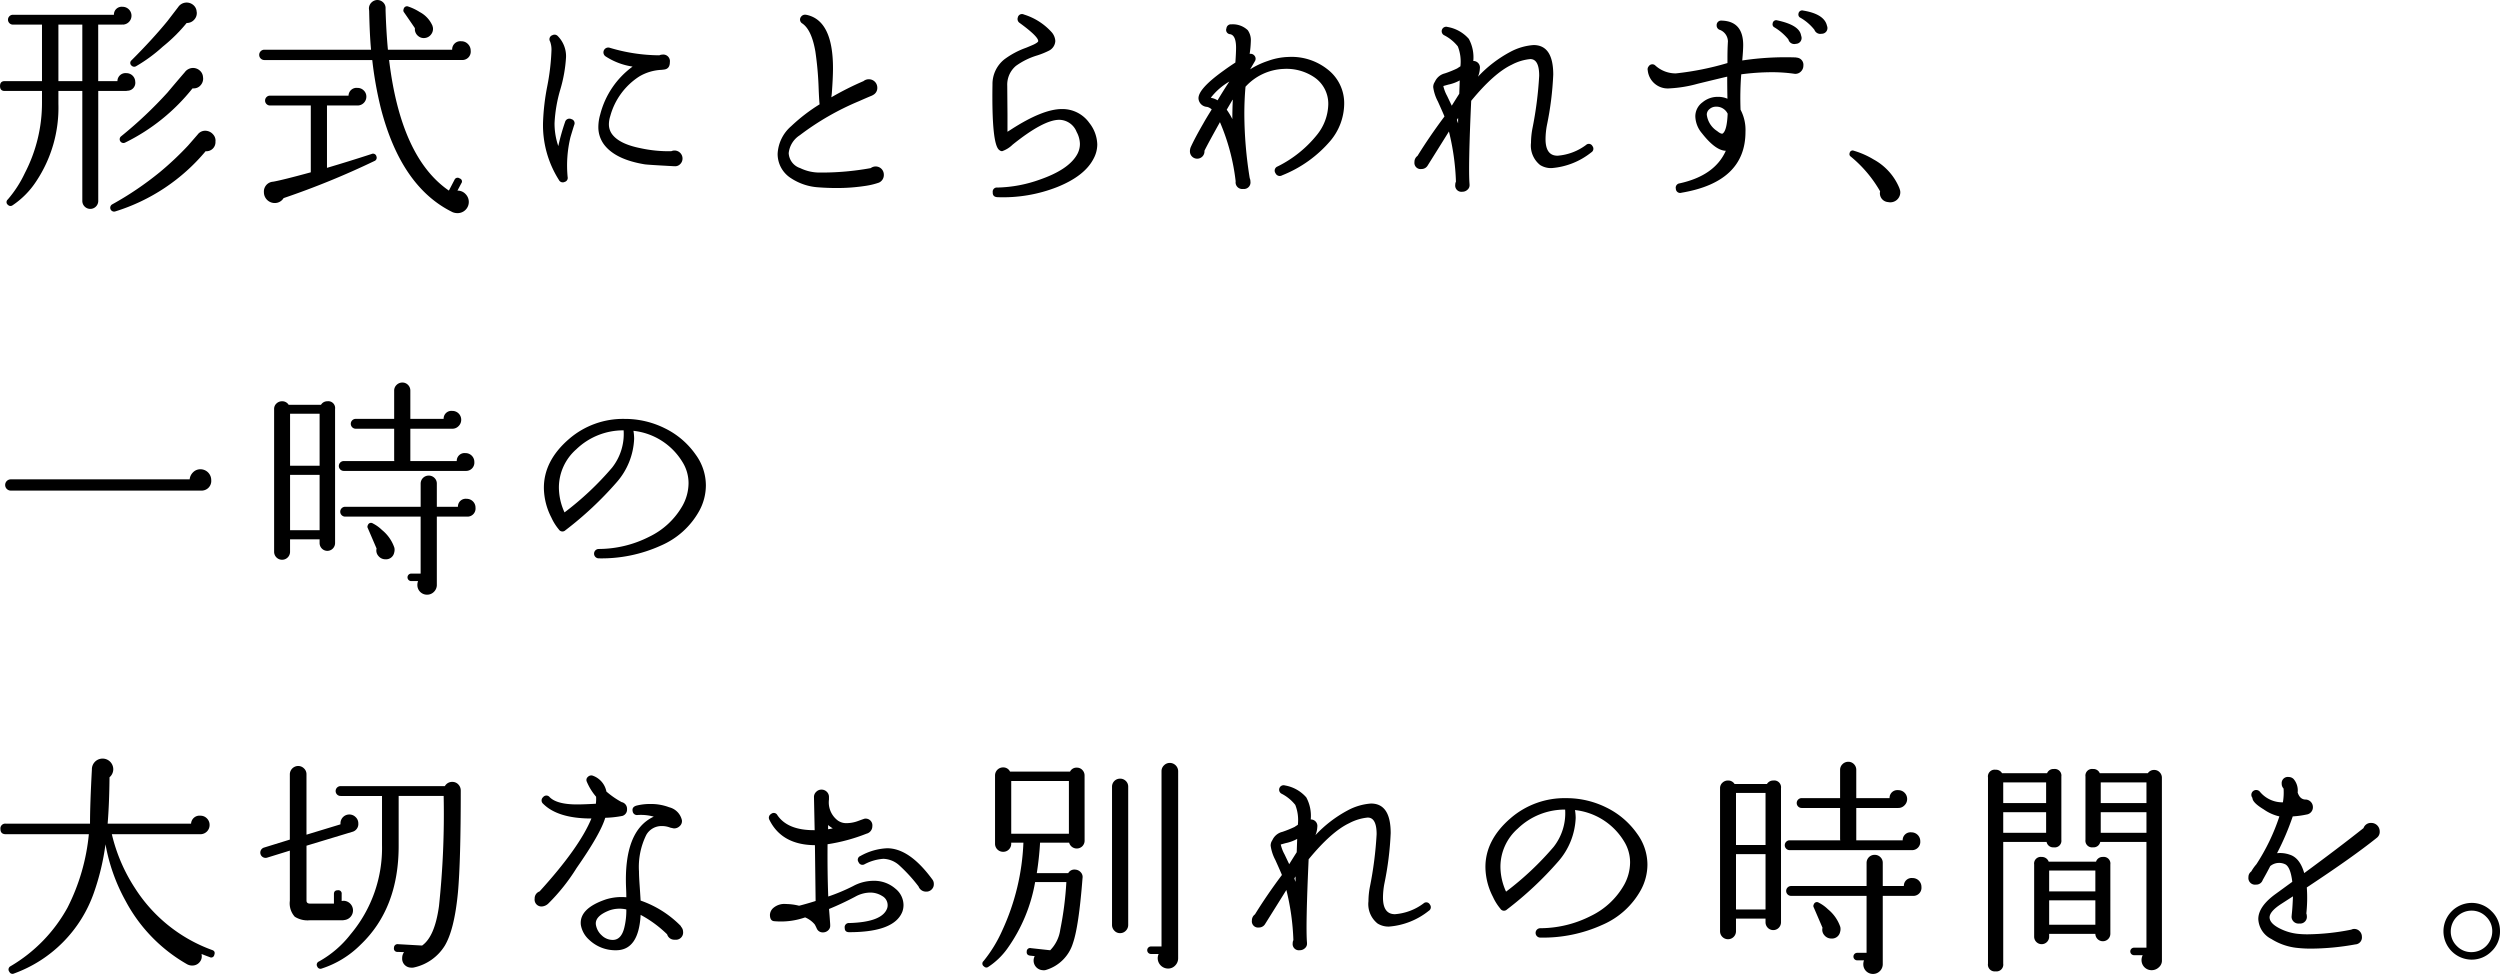
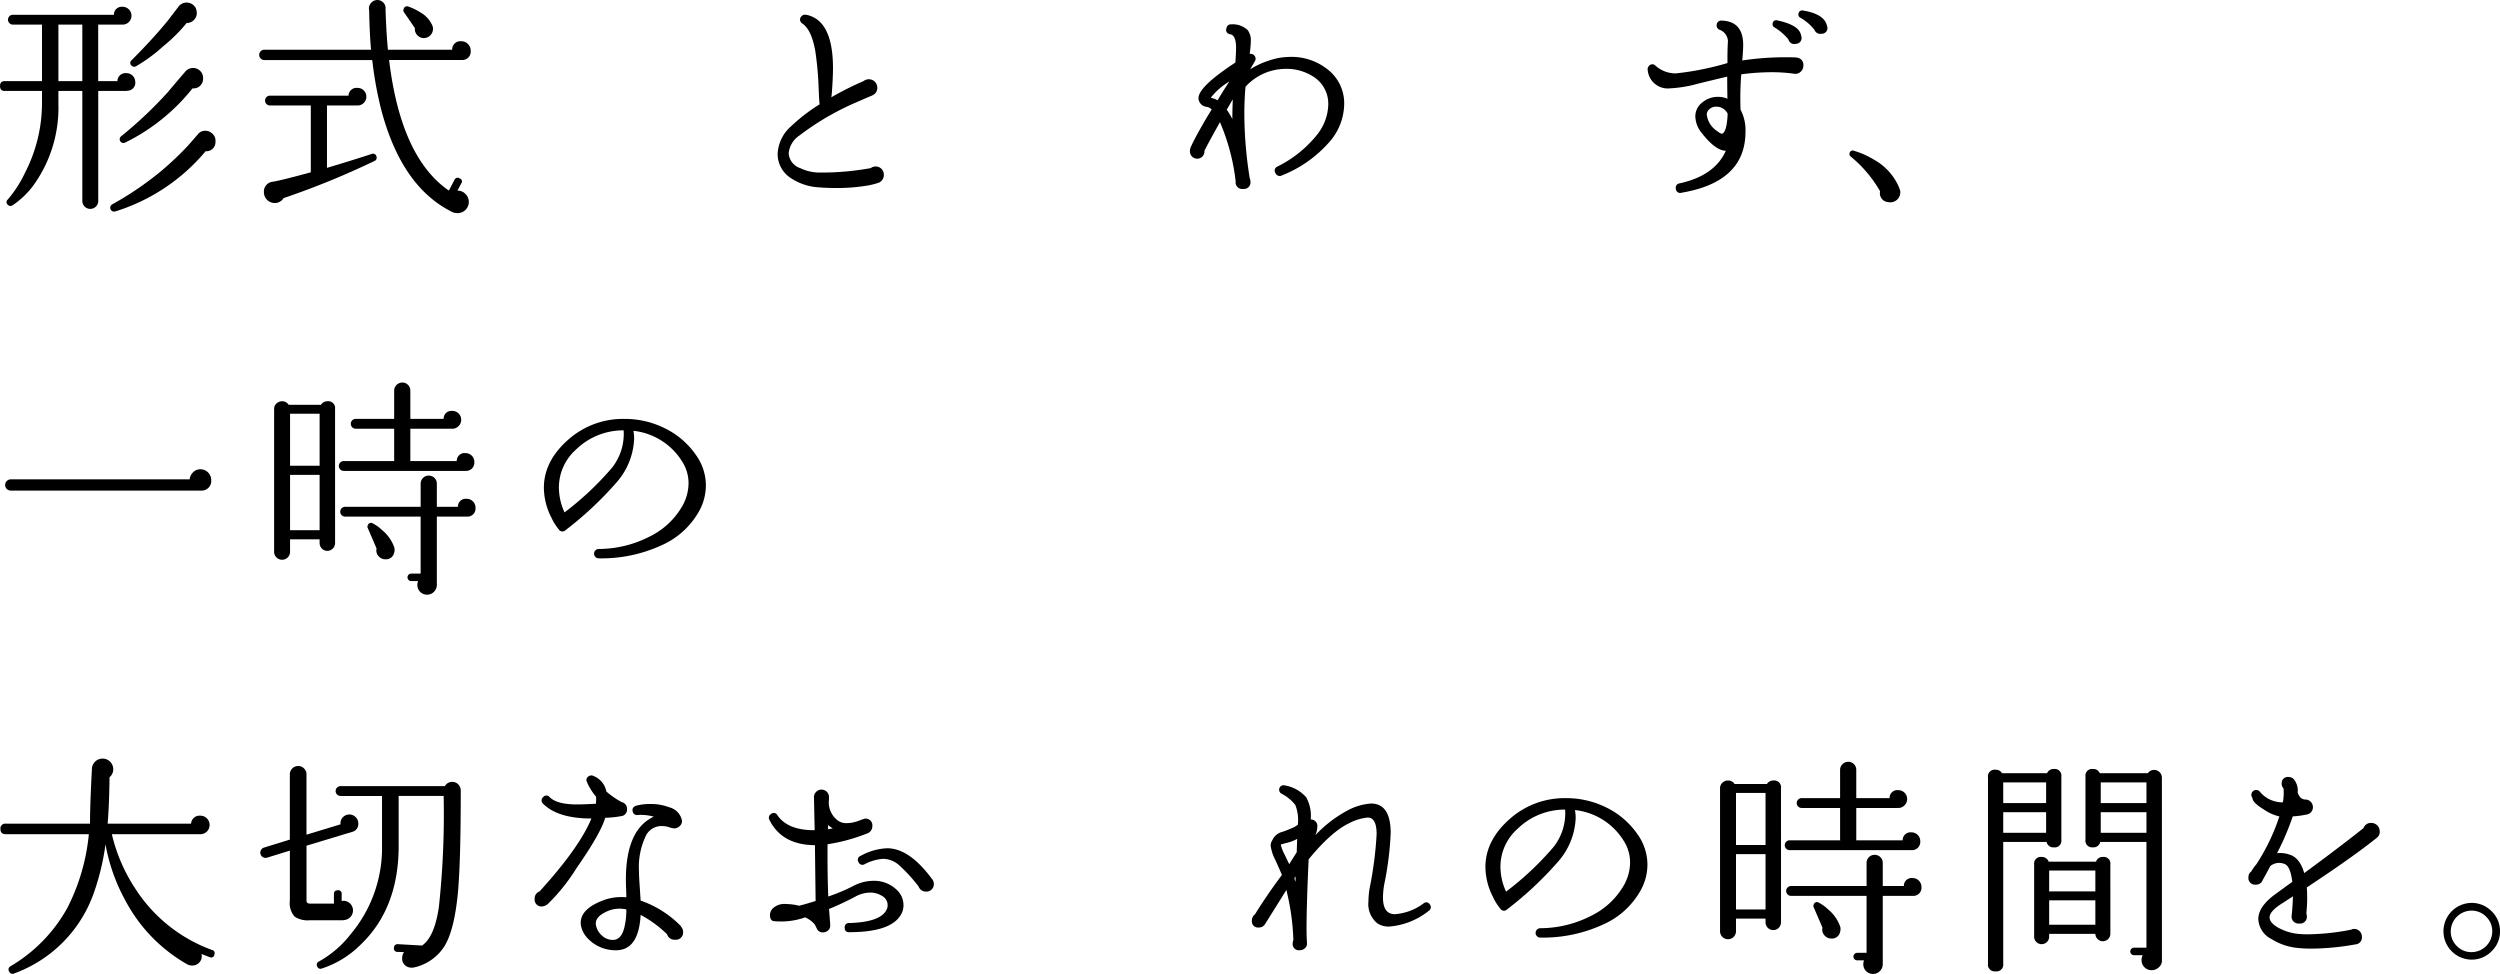
<svg xmlns="http://www.w3.org/2000/svg" width="362.566" height="141.246" viewBox="0 0 362.566 141.246">
  <g transform="translate(-253.079 -1292.8)" style="isolation:isolate">
    <g style="isolation:isolate">
      <path d="M272.7,1304.7a1.15,1.15,0,0,1-1.155,1.258l-.17.034h-4.047v15.981a1.156,1.156,0,0,1-2.311,0v-15.981h-3.468v1.87a19.251,19.251,0,0,1-3.231,11.254,12.168,12.168,0,0,1-3.433,3.468.5.5,0,0,1-.647-.067.491.491,0,0,1-.034-.783,16.773,16.773,0,0,0,2.483-3.841,22.089,22.089,0,0,0,2.482-10.166v-1.735h-5.406q-.681,0-.68-.714t.68-.714h5.406v-8.194h-4.217a.714.714,0,1,1,0-1.428H269.6a1.128,1.128,0,0,1,1.257-1.156,1.292,1.292,0,1,1,0,2.584l-.034-.034-.033.034h-3.469v8.194h2.788a1.168,1.168,0,0,1,1.292-1.156,1.277,1.277,0,0,1,1.292,1.292Zm-7.683-.136v-8.194h-3.468v8.194Zm19.311,8.806a1.314,1.314,0,0,1-1.428,1.36,27.8,27.8,0,0,1-13.124,8.738.561.561,0,0,1-.441-1.02,46.521,46.521,0,0,0,6.936-4.692,44.838,44.838,0,0,0,4.08-3.842q.713-.816,1.393-1.6a1.355,1.355,0,0,1,1.259-.544,1.519,1.519,0,0,1,.985.527A1.32,1.32,0,0,1,284.324,1313.37Zm-1.8-9.349a1.426,1.426,0,0,1-.339,1.122,1.291,1.291,0,0,1-1.02.475h-.171a28.547,28.547,0,0,1-9.758,7.855.544.544,0,0,1-.578-.919,60.154,60.154,0,0,0,6.7-6.324q1.258-1.5,2.517-2.958a1.493,1.493,0,0,1,1.088-.612,1.467,1.467,0,0,1,1.07.358A1.356,1.356,0,0,1,282.522,1304.021Zm-.918-9.487a1.375,1.375,0,0,1-.339,1.088,1.4,1.4,0,0,1-1.02.51h-.1a23.262,23.262,0,0,1-3.468,3.434,22.382,22.382,0,0,1-3.842,2.822.539.539,0,0,1-.681-.068.5.5,0,0,1,0-.782q3.06-3.06,5.2-5.678.783-1.02,1.565-2.04a1.479,1.479,0,0,1,2.192-.289A1.359,1.359,0,0,1,281.6,1294.534Z" />
      <path d="M321.341,1300.145a1.215,1.215,0,0,1-1.191,1.359H309.509q1.7,14.145,8.67,18.938l.815-1.564a.485.485,0,0,1,.748-.2.449.449,0,0,1,.238.714l-.578,1.089.035-.035a1.546,1.546,0,0,1,1.156.494,1.623,1.623,0,0,1-1.156,2.77,1.908,1.908,0,0,1-.714-.136q-7.446-3.637-10.4-15.028a54.087,54.087,0,0,1-1.257-7.038H291.42a.748.748,0,1,1,0-1.5h15.471q-.205-2.21-.273-5.61l-.034-.339a1.207,1.207,0,0,1,.341-.868,1.244,1.244,0,0,1,.849-.391,1.214,1.214,0,0,1,.868.341,1.125,1.125,0,0,1,.356.849v.34q.1,3.162.34,5.678h9.316a1.189,1.189,0,0,1,1.326-1.224,1.289,1.289,0,0,1,.969.408A1.334,1.334,0,0,1,321.341,1300.145Zm-13.669,15.334a.514.514,0,0,1-.306.679,118.118,118.118,0,0,1-13.158,5.372,1.478,1.478,0,0,1-1.292.714,1.567,1.567,0,0,1-1.563-1.564,1.428,1.428,0,0,1,1.342-1.53q1.344-.237,5.457-1.36V1308.1h-5.916a.714.714,0,0,1,0-1.429h11.39a1.155,1.155,0,0,1,1.292-1.122,1.25,1.25,0,0,1,.918.374,1.208,1.208,0,0,1,.374.885,1.277,1.277,0,0,1-1.292,1.292H300.5v9.044q3.333-.987,6.46-2.007A.5.5,0,0,1,307.672,1315.479Zm8.194-18.666a1.3,1.3,0,0,1-.271.985,1.285,1.285,0,0,1-.885.511,1.246,1.246,0,0,1-.969-.273,1.3,1.3,0,0,1-.493-.884v-.272q-.714-1.053-1.563-2.277a.45.45,0,0,1-.069-.477.491.491,0,0,1,.68-.374,7.4,7.4,0,0,1,1.633.782,4.086,4.086,0,0,1,1.87,2.006Z" />
-       <path d="M336.354,1310.922q-.2.612-.543,1.768a17.436,17.436,0,0,0-.409,5.78.6.6,0,0,1-.441.715.612.612,0,0,1-.816-.273,14.826,14.826,0,0,1-2.312-8.364,33.037,33.037,0,0,1,.611-5.235,32.834,32.834,0,0,0,.613-5.2,3.37,3.37,0,0,0-.2-1.292.619.619,0,0,1,.339-.918.642.642,0,0,1,.783.136,4.145,4.145,0,0,1,1.19,3.06,20.6,20.6,0,0,1-.833,4.692,20.689,20.689,0,0,0-.833,4.862,10.063,10.063,0,0,0,.544,3.332,31.242,31.242,0,0,1,.985-3.5.647.647,0,0,1,.918-.408A.608.608,0,0,1,336.354,1310.922Zm15.709,4.862a1.117,1.117,0,0,1-.34.817,1.006,1.006,0,0,1-.817.305h-.067q-3.741-.2-4.25-.272-4.149-.68-5.815-2.754a4.2,4.2,0,0,1-.918-2.686,6.538,6.538,0,0,1,.273-1.8,12.378,12.378,0,0,1,4.691-6.937,9.8,9.8,0,0,1-3.943-1.5.7.7,0,0,1,.645-1.224,25.411,25.411,0,0,0,7.174,1.088,1.128,1.128,0,0,1,.443-.1.961.961,0,0,1,1.088,1.088q0,1.018-.918,1.087l-.306.035a6.913,6.913,0,0,0-3.2.951,9.914,9.914,0,0,0-4.216,5.746,3.98,3.98,0,0,0-.2,1.19,2.4,2.4,0,0,0,.475,1.462q1.055,1.4,4.08,2.006a19.1,19.1,0,0,0,4.489.442,1.2,1.2,0,0,1,.475-.1,1.161,1.161,0,0,1,1.157,1.156Z" />
      <path d="M381.259,1318.164a1.2,1.2,0,0,1-.714,1.122,10.428,10.428,0,0,1-1.769.443,27,27,0,0,1-4.42.339q-1.257,0-2.584-.1a8.147,8.147,0,0,1-3.977-1.325,4.149,4.149,0,0,1-1.939-3.537,5.656,5.656,0,0,1,1.973-4.012,25.277,25.277,0,0,1,4.113-3.162q-.067-.578-.135-2.243a47.951,47.951,0,0,0-.476-5.407q-.545-3.162-1.9-4.08a.651.651,0,0,1-.17-.986.717.717,0,0,1,.714-.272h.034q3.876.783,3.876,7.752,0,1.326-.17,3.638l-.068.578a42.889,42.889,0,0,1,4.658-2.346,1.217,1.217,0,0,1,.782-.272,1.219,1.219,0,0,1,1.224,1.225,1.136,1.136,0,0,1-.68,1.087l-.034.034q-.681.273-1.9.816a38.931,38.931,0,0,0-8.635,4.964,3.507,3.507,0,0,0-1.6,2.584,2.409,2.409,0,0,0,1.666,2.176,6.429,6.429,0,0,0,2.856.646,39.877,39.877,0,0,0,7.377-.646,1.191,1.191,0,0,1,1.565.119A1.21,1.21,0,0,1,381.259,1318.164Z" />
-       <path d="M411.672,1315.818q-1.293,2.517-5.287,4.115a21.411,21.411,0,0,1-8.654,1.462c-.475-.024-.7-.261-.679-.715a.6.6,0,0,1,.679-.68,19.317,19.317,0,0,0,6.155-1.156q4.011-1.393,5.3-3.468a3.16,3.16,0,0,0,.51-1.7,3.784,3.784,0,0,0-.475-1.734,2.747,2.747,0,0,0-2.516-1.768q-2.28,0-6.767,3.6a4.051,4.051,0,0,1-1.529.952.637.637,0,0,1-.408-.169q-1.122-.783-.986-9.521a4.574,4.574,0,0,1,1.734-3.638,12.043,12.043,0,0,1,3.128-1.666q.747-.306,1.122-.476c.408-.2.623-.363.645-.476q.067-.645-2.685-2.652a.672.672,0,0,1-.273-.781.613.613,0,0,1,.884-.443,8.972,8.972,0,0,1,4.013,2.55,2.115,2.115,0,0,1,.544,1.292,1.657,1.657,0,0,1-.918,1.4,11.668,11.668,0,0,1-1.666.679,10.433,10.433,0,0,0-3.128,1.53,3.57,3.57,0,0,0-1.258,2.89l.033,4.149v2.515l.477-.3q4.623-2.994,7.412-2.993a4.778,4.778,0,0,1,3.978,2.006,5.253,5.253,0,0,1,1.156,3.128A4.369,4.369,0,0,1,411.672,1315.818Z" />
      <path d="M448.021,1307.93a8.473,8.473,0,0,1-2.006,5.3,17.869,17.869,0,0,1-7,5,.671.671,0,0,1-.952-.306.645.645,0,0,1,.306-.986,16.99,16.99,0,0,0,5.712-4.589,7.278,7.278,0,0,0,1.632-4.387,4.631,4.631,0,0,0-2.006-3.943,7.2,7.2,0,0,0-4.454-1.225,7.905,7.905,0,0,0-5.542,2.584q-.171,1.938-.17,3.978a59.32,59.32,0,0,0,.782,9.283,1.2,1.2,0,0,1,.1.475.947.947,0,0,1-1.054,1.088.962.962,0,0,1-1.088-1.088v-.034a30.556,30.556,0,0,0-2.278-8.567q-1.8,3.229-2.244,4.147v.1a1.054,1.054,0,0,1-2.109,0,1.632,1.632,0,0,1,.1-.578q.577-1.293,1.836-3.469.373-.68,1.224-2.04a1.483,1.483,0,0,0-.68-.374,1.31,1.31,0,0,1-1.224-1.088q-.239-1.393,3.6-4.148.884-.645,1.734-1.19.1-1.428.1-2.142,0-1.8-.85-1.971a.615.615,0,0,1-.544-.851.644.644,0,0,1,.714-.578,3.138,3.138,0,0,1,2.38.851,2.488,2.488,0,0,1,.442,1.6,14.71,14.71,0,0,1-.17,1.836.693.693,0,0,1,.646.2.685.685,0,0,1,.1.884l-.68,1.156a11.45,11.45,0,0,1,2.584-1.223,9.523,9.523,0,0,1,3.026-.578,8.39,8.39,0,0,1,5.576,1.767A6.189,6.189,0,0,1,448.021,1307.93Zm-16.66-3.3a9.283,9.283,0,0,0-2.686,2.347h.034l.1.033a2.574,2.574,0,0,1,.85.341Q430.443,1306.026,431.361,1304.632Zm.51,2.618-.068.068-.816,1.394a9.981,9.981,0,0,1,.816,1.36Q431.8,1308.644,431.871,1307.25Z" />
-       <path d="M484.023,1313.982a.611.611,0,0,1-.169.918,10.51,10.51,0,0,1-5.747,2.278,2.992,2.992,0,0,1-1.666-.442,3.6,3.6,0,0,1-1.326-3.23,11.6,11.6,0,0,1,.2-2.04,53.713,53.713,0,0,0,.987-7.684q0-2.414-1.292-2.414a7.2,7.2,0,0,0-2.687.817q-2.584,1.222-5.882,5.235-.443,9.759-.238,12.1v.068a.851.851,0,0,1-.289.715,1.077,1.077,0,0,1-.765.305.9.9,0,0,1-1.019-1.02.976.976,0,0,1,.1-.442,34.743,34.743,0,0,0-1.019-7.276q-.375.612-3.061,4.9a1.037,1.037,0,0,1-.918.543.9.9,0,0,1-1.019-1.02,1.064,1.064,0,0,1,.441-.884q1.769-2.856,3.91-5.712-.033-.136-.952-2.176a6.248,6.248,0,0,1-.679-2.074,1.348,1.348,0,0,1,.135-.612l.136-.237a2.129,2.129,0,0,1,1.429-1.157,15.833,15.833,0,0,0,1.767-.713q.2-.137.477-.307a5.993,5.993,0,0,0-.374-2.89,6.067,6.067,0,0,0-2.007-1.632.651.651,0,0,1,.511-1.19,5.3,5.3,0,0,1,3.093,1.734,5.621,5.621,0,0,1,.646,3.2.945.945,0,0,1,.952,1.088,3.513,3.513,0,0,1-.271,1.189,18.048,18.048,0,0,1,4.691-3.6,8.389,8.389,0,0,1,3.366-.986q2.857,0,2.857,4.284a45.639,45.639,0,0,1-.918,7.344,11.247,11.247,0,0,0-.2,2.006q0,2.415,1.733,2.414a7.911,7.911,0,0,0,4.148-1.563A.583.583,0,0,1,484.023,1313.982Zm-19.244-9.52a5.867,5.867,0,0,1-1.666.612l-.714.2a5.423,5.423,0,0,0,.544,1.428l.68,1.428q.612-.985,1.089-1.734Zm-.238,5.44-.17.272a3.254,3.254,0,0,0,.17.511Z" />
      <path d="M514.616,1302.32a1.167,1.167,0,0,1-.34.833,1.118,1.118,0,0,1-.849.357h-.034l-.239-.033a23.226,23.226,0,0,0-3.162-.205,34.592,34.592,0,0,0-4.386.306,44.542,44.542,0,0,0-.1,5.134,6.308,6.308,0,0,1,.714,3.2q0,7.277-9.282,8.84a.622.622,0,0,1-.817-.578.632.632,0,0,1,.545-.782q5.1-1.12,6.7-4.726-1.5-.033-3.467-2.55a3.944,3.944,0,0,1-.953-2.414,2.516,2.516,0,0,1,1.055-2.074,3.425,3.425,0,0,1,2.243-.782,3.324,3.324,0,0,1,1.361.272q-.035-1.461-.035-3.2-.339.069-4.25,1.02a18.581,18.581,0,0,1-4.114.68,2.913,2.913,0,0,1-3.161-2.618.645.645,0,0,1,.136-.578.622.622,0,0,1,.986-.1,4.379,4.379,0,0,0,2.957,1.122,41.653,41.653,0,0,0,7.481-1.5v-.612c0-.7.01-1.32.034-1.853s.034-.719.034-.561a1.833,1.833,0,0,0-1.122-1.768.666.666,0,0,1-.511-.679.653.653,0,0,1,.748-.681q3.094.1,3.1,3.536,0,.749-.137,2.244a42.332,42.332,0,0,1,7.752-.442l.2.034A1.041,1.041,0,0,1,514.616,1302.32Zm-10.981,6.97a1.8,1.8,0,0,0-1.7-1.019,1.4,1.4,0,0,0-.918.339,1.029,1.029,0,0,0-.409.816,3.3,3.3,0,0,0,1.5,2.381q.545.441.783.373Q503.532,1311.772,503.635,1309.29Zm10.676-11.254a.841.841,0,0,1-.783,1.122.883.883,0,0,1-1.088-.646,7.845,7.845,0,0,0-2.005-1.734.49.49,0,0,1-.272-.578.51.51,0,0,1,.68-.442q3.024.646,3.4,2.007Zm3.74-1.462a.823.823,0,0,1-.782,1.122.915.915,0,0,1-1.054-.578,7.128,7.128,0,0,0-2.006-1.734.511.511,0,0,1-.307-.577.535.535,0,0,1,.681-.477q2.889.476,3.4,2.006Z" />
      <path d="M528.669,1320.578a1.453,1.453,0,0,1-1.768,1.53,1.278,1.278,0,0,1-1.156-1.564,18.229,18.229,0,0,0-4.25-5.032.421.421,0,0,1-.17-.51.438.438,0,0,1,.613-.34,12.162,12.162,0,0,1,2.855,1.258,8.36,8.36,0,0,1,3.74,4.148l.1.306Z" />
      <path d="M283.713,1362.42a1.4,1.4,0,0,1-1.326,1.53H254.643a.816.816,0,1,1,0-1.632h25.942a1.645,1.645,0,0,1,.51-1.037,1.466,1.466,0,0,1,1.053-.425,1.567,1.567,0,0,1,1.565,1.564Z" />
      <path d="M301.675,1371.532a1.146,1.146,0,0,1-.323.817,1.111,1.111,0,0,1-1.6,0,1.142,1.142,0,0,1-.323-.817v-.51h-4.285v1.836a1.156,1.156,0,0,1-2.311,0v-20.74a1.059,1.059,0,0,1,.34-.8,1.142,1.142,0,0,1,.816-.323,1.08,1.08,0,0,1,.951.51h4.693a1.051,1.051,0,0,1,.918-.51.992.992,0,0,1,1.122,1.122Zm-2.244-11.186V1352.8h-4.285v7.548Zm0,9.35v-8.024h-4.285v8.024Zm22.44-9.894a1.194,1.194,0,0,1-1.225,1.292H302.933a.714.714,0,1,1,0-1.428h7.343a.269.269,0,0,0-.033-.1v-4.589h-5.576a.714.714,0,0,1,0-1.429h5.576v-4.08a1.122,1.122,0,0,1,.357-.85,1.172,1.172,0,0,1,.833-.34,1.118,1.118,0,0,1,.816.34,1.156,1.156,0,0,1,.34.85v4.08h4.828a1.127,1.127,0,0,1,1.258-1.155,1.277,1.277,0,0,1,1.292,1.292,1.265,1.265,0,0,1-.374.9,1.223,1.223,0,0,1-.918.392h-6.086v4.691h6.731a1.13,1.13,0,0,1,1.259-1.156,1.277,1.277,0,0,1,1.292,1.292Zm.17,6.631a1.173,1.173,0,0,1-1.225,1.292h-4.385v9.962a1.407,1.407,0,0,1-.443.968,1.373,1.373,0,0,1-.985.391,1.395,1.395,0,0,1-1.395-1.394,1.632,1.632,0,0,1,.1-.578h-.986a.544.544,0,1,1,0-1.088h1.36v-8.261H303.137a.714.714,0,0,1,0-1.429h10.948v-3.366a1.161,1.161,0,0,1,1.156-1.156,1.156,1.156,0,0,1,.85.34,1.117,1.117,0,0,1,.34.816v3.366h3.06a1.127,1.127,0,0,1,1.258-1.155,1.277,1.277,0,0,1,1.292,1.292Zm-11.765,5.813a1.47,1.47,0,0,1-.033.714,1.2,1.2,0,0,1-1.259.952,1.287,1.287,0,0,1-1.019-.475,1.192,1.192,0,0,1-.273-1.088l-1.257-2.925a.449.449,0,0,1,0-.476.47.47,0,0,1,.713-.238,5.341,5.341,0,0,1,1.327.952,5.644,5.644,0,0,1,1.768,2.483Z" />
      <path d="M354.5,1366.874a11.591,11.591,0,0,1-5.576,5.049,20.8,20.8,0,0,1-9.01,1.853.68.68,0,1,1,0-1.36,16.262,16.262,0,0,0,7.344-1.785,11.035,11.035,0,0,0,4.794-4.471,6.793,6.793,0,0,0,.884-3.264,5.766,5.766,0,0,0-.884-3.094,9.515,9.515,0,0,0-7.106-4.522,7.054,7.054,0,0,1,.1,1.157,10.176,10.176,0,0,1-2.55,6.323,50.415,50.415,0,0,1-7.412,6.936.613.613,0,0,1-.952-.1,7.619,7.619,0,0,1-1.088-1.734,9.582,9.582,0,0,1-1.088-4.318q0-3.944,3.672-7.1a11.959,11.959,0,0,1,8.058-2.891,12.971,12.971,0,0,1,5.814,1.36,11.711,11.711,0,0,1,4.488,3.842,7.585,7.585,0,0,1,1.462,4.454A7.773,7.773,0,0,1,354.5,1366.874Zm-10.982-11.662a9.811,9.811,0,0,0-6.868,2.754,7.375,7.375,0,0,0-2.516,5.509,8.744,8.744,0,0,0,.816,3.637,43.612,43.612,0,0,0,6.9-6.494A7.9,7.9,0,0,0,343.522,1355.212Z" />
      <path d="M284.154,1431.292a.451.451,0,0,1-.679.307q-.579-.205-1.157-.443v.1a1.254,1.254,0,0,1-.255,1.037,1.336,1.336,0,0,1-.934.527,1.52,1.52,0,0,1-.952-.2,22.983,22.983,0,0,1-8.874-9.145,26.615,26.615,0,0,1-2.924-8.229,35.229,35.229,0,0,1-1.7,7.072,19.192,19.192,0,0,1-11.561,11.663.5.5,0,0,1-.68-.239.531.531,0,0,1,.17-.816,22.3,22.3,0,0,0,8.263-8.5,29.731,29.731,0,0,0,3.094-10.642H253.929q-.783,0-.783-.748a.692.692,0,0,1,.783-.782h12.206q0-2.821.271-7.854a1.548,1.548,0,1,1,3.1-.068,1.52,1.52,0,0,1-.544,1.191q-.035,3.807-.272,6.731h12.1a1.224,1.224,0,0,1,1.359-1.156,1.281,1.281,0,0,1,.936.391,1.32,1.32,0,0,1,.391.969,1.333,1.333,0,0,1-1.327,1.326H269.3a24.543,24.543,0,0,0,3.332,7.786,22.278,22.278,0,0,0,11.22,9.01C284.188,1430.691,284.291,1430.93,284.154,1431.292Z" />
      <path d="M305.044,1412.218a1.162,1.162,0,0,1-.884,1.224l-6.63,2.006v7.956q0,.442.51.442h3.468v-1.394c0-.362.192-.544.578-.544a.481.481,0,0,1,.544.544v1.021a1.556,1.556,0,0,1,.307-.035,1.4,1.4,0,0,1,.1,2.789,1.031,1.031,0,0,1-.238.033h-4.76a3.464,3.464,0,0,1-2.21-.51,2.9,2.9,0,0,1-.714-2.312v-7.276l-3.3,1.021a.764.764,0,0,1-.442-1.463l3.74-1.156v-9.486a1.222,1.222,0,0,1,1.191-1.19,1.178,1.178,0,0,1,.866.357,1.142,1.142,0,0,1,.357.833v8.773l4.93-1.5v-.136a1.277,1.277,0,0,1,1.292-1.292,1.266,1.266,0,0,1,.9.374A1.224,1.224,0,0,1,305.044,1412.218Zm14.858-4.76q0,10.2-.408,14.756-.51,5.373-1.9,7.719a7,7,0,0,1-4.42,3.161,1.409,1.409,0,0,1-.544.034,1.293,1.293,0,0,1-1.224-1.394,1.4,1.4,0,0,1,.272-.85l-.951-.033a.482.482,0,0,1-.511-.579.515.515,0,0,1,.578-.543l3.5.2q1.838-1.293,2.448-5.713a126.354,126.354,0,0,0,.68-15.98h-6.527v7.242q0,9.078-5.542,14.348a14.077,14.077,0,0,1-5.611,3.435.489.489,0,0,1-.646-.273.509.509,0,0,1,.238-.748,15.073,15.073,0,0,0,4.59-3.944,19.446,19.446,0,0,0,4.557-12.954v-7.106h-5.985a.714.714,0,1,1,0-1.427h15.1a1.2,1.2,0,0,1,1.088-.613,1.152,1.152,0,0,1,.867.374A1.239,1.239,0,0,1,319.9,1407.458Z" />
      <path d="M344.016,1410.145a.951.951,0,0,1-.681.985,15.333,15.333,0,0,1-2.481.272q-.683,2.313-4.149,7.276a28.029,28.029,0,0,1-4.114,5.168,1.5,1.5,0,0,1-.85.408.992.992,0,0,1-1.122-1.122,1.071,1.071,0,0,1,.714-1.054q5.781-6.357,7.515-10.574-4.864,0-7.005-2.142a.624.624,0,0,1,0-.952.6.6,0,0,1,.952,0q1.053,1.055,3.978,1.054.918,0,2.72-.1a5.231,5.231,0,0,0,.034-1.02,8.227,8.227,0,0,1-1.36-2.21.577.577,0,0,1,.17-.663.681.681,0,0,1,.681-.187,3.057,3.057,0,0,1,2.005,2.312,12.3,12.3,0,0,0,2.21,1.53A.988.988,0,0,1,344.016,1410.145Zm8.126,17.748a1.052,1.052,0,0,1-1.191,1.189,1.084,1.084,0,0,1-1.122-.782,16.875,16.875,0,0,0-3.842-2.821q-.271,5.133-3.57,5.133a5.514,5.514,0,0,1-3.91-1.53,3.731,3.731,0,0,1-1.19-2.142q-.271-2.379,3.638-3.706a7.634,7.634,0,0,1,2.958-.306q0-.578-.034-1.292-.373-8.362,4.013-10.4a6.938,6.938,0,0,0-2.347-.238.627.627,0,0,1-.714-.544c-.091-.408.091-.679.544-.816a7.869,7.869,0,0,1,1.973-.238,7.487,7.487,0,0,1,2.787.476,2.5,2.5,0,0,1,1.837,1.87.949.949,0,0,1-.324.867,1.127,1.127,0,0,1-.867.324l-.475-.1a3.294,3.294,0,0,0-1.259-.238,2.53,2.53,0,0,0-2.243,1.292,10.458,10.458,0,0,0-1.055,5.3q0,.681.1,2.108.066.918.135,2.108a15.07,15.07,0,0,1,5.814,3.672l.068.136A1.089,1.089,0,0,1,352.142,1427.893Zm-8.229-3.2a4.448,4.448,0,0,0-2.448.136q-2.107.816-1.972,2.04a2.638,2.638,0,0,0,.85,1.581,2.288,2.288,0,0,0,1.6.663q1.224,0,1.666-1.734A10.477,10.477,0,0,0,343.913,1424.7Z" />
      <path d="M383.951,1425q-1.155,2.992-7.718,2.992-.645,0-.645-.612a.6.6,0,0,1,.645-.714q4.8-.135,5.508-2.142a1.366,1.366,0,0,0,.069-.442,1.515,1.515,0,0,0-.8-1.343,3.221,3.221,0,0,0-1.717-.493,4.591,4.591,0,0,0-2.211.612q-1.938,1.02-3.773,1.768.066.748.169,2.21v.137a.89.89,0,0,1-.289.748,1.076,1.076,0,0,1-.764.3.921.921,0,0,1-.885-.544c-.136-.3-.237-.5-.306-.612a3.649,3.649,0,0,0-1.393-1.019,10.575,10.575,0,0,1-4.557.543q-.543-.1-.544-.917a1.416,1.416,0,0,1,.443-.953,2.458,2.458,0,0,1,1.9-.612,7.907,7.907,0,0,1,1.836.238h.1q1.293-.339,2.346-.679l-.1-8.093q-4.8-.034-6.6-3.672a.622.622,0,0,1,.237-.85.584.584,0,0,1,.918.17q1.5,2.211,5.406,2.176l-.1-4.828a1.006,1.006,0,0,1,.322-.73,1.047,1.047,0,0,1,.766-.324,1.073,1.073,0,0,1,.764.306,1.032,1.032,0,0,1,.324.782v.34a3.288,3.288,0,0,0,1.292,3.061,2.126,2.126,0,0,0,1.292.374,4.853,4.853,0,0,0,1.666-.324c.588-.215.895-.323.918-.323a.977.977,0,0,1,1.122,1.088,1.11,1.11,0,0,1-.851,1.088,25.976,25.976,0,0,1-5.644,1.53q-.033,4.182.1,7.582a27.151,27.151,0,0,0,3.605-1.513,6.254,6.254,0,0,1,2.923-.765,4.671,4.671,0,0,1,3.231,1.156,3.063,3.063,0,0,1,1.155,2.346A2.817,2.817,0,0,1,383.951,1425Zm-10.1-12.069a3.558,3.558,0,0,1-.375-.239l-.3-.238v.612C373.423,1413.023,373.649,1412.978,373.854,1412.933Zm14.654,8.023a1.032,1.032,0,0,1-.289.816,1.06,1.06,0,0,1-.8.34,1.153,1.153,0,0,1-1.122-.748,22.66,22.66,0,0,0-2.754-3.026,3.617,3.617,0,0,0-2.347-.985,6.81,6.81,0,0,0-2.719.781.6.6,0,0,1-.884-.306.578.578,0,0,1,.271-.884,8.65,8.65,0,0,1,3.876-1.122q3.231,0,6.529,4.489A1.037,1.037,0,0,1,388.508,1420.956Z" />
-       <path d="M410.376,1414.7a1.142,1.142,0,0,1-.323.817,1.146,1.146,0,0,1-1.921-.511h-4.216a44.253,44.253,0,0,1-.476,4.42H408a1.017,1.017,0,0,1,1.02-.51,1.15,1.15,0,0,1,.8.392.98.98,0,0,1,.255.833q-.545,7.037-1.394,9.451a5.821,5.821,0,0,1-3.91,3.876,1.075,1.075,0,0,1-.476.034,1.395,1.395,0,0,1-1.156-2.04l-.646-.067q-.578-.069-.509-.613a.483.483,0,0,1,.611-.475l2.788.305a5.279,5.279,0,0,0,1.462-2.992,48.014,48.014,0,0,0,.884-6.9H403.2a23.518,23.518,0,0,1-4.012,9.622,10.407,10.407,0,0,1-2.788,2.686.454.454,0,0,1-.612-.068.478.478,0,0,1-.068-.782,19.728,19.728,0,0,0,2.72-4.453,33.423,33.423,0,0,0,3.06-12.717h-1.768v.137a1.157,1.157,0,0,1-.339.849,1.115,1.115,0,0,1-.817.34,1.164,1.164,0,0,1-1.19-1.189v-9.861a1.165,1.165,0,0,1,1.19-1.19,1.073,1.073,0,0,1,.986.612h8.7a1.036,1.036,0,0,1,.986-.578,1.062,1.062,0,0,1,.8.34,1.141,1.141,0,0,1,.323.816Zm-2.278-.986v-7.65h-8.364v7.65Zm8.6,13.226a1.171,1.171,0,0,1-.34.833,1.126,1.126,0,0,1-.85.357,1.085,1.085,0,0,1-.816-.357,1.167,1.167,0,0,1-.34-.833v-20.06a1.159,1.159,0,0,1,1.156-1.155,1.156,1.156,0,0,1,.85.339,1.117,1.117,0,0,1,.34.816Zm7.242,4.829a1.469,1.469,0,0,1-.425,1.053,1.388,1.388,0,0,1-1.037.443,1.511,1.511,0,0,1-1.5-1.5,1.491,1.491,0,0,1,.136-.613H420a.544.544,0,0,1,0-1.088h1.53v-25.432a1.142,1.142,0,0,1,.357-.833,1.18,1.18,0,0,1,.867-.357,1.22,1.22,0,0,1,1.19,1.19Z" />
      <path d="M460.448,1423.982a.611.611,0,0,1-.17.918,10.5,10.5,0,0,1-5.746,2.278,2.99,2.99,0,0,1-1.666-.442,3.6,3.6,0,0,1-1.326-3.23,11.5,11.5,0,0,1,.2-2.04,53.813,53.813,0,0,0,.986-7.684q0-2.414-1.292-2.414a7.2,7.2,0,0,0-2.686.817q-2.585,1.222-5.882,5.235-.442,9.759-.238,12.1v.068a.851.851,0,0,1-.289.715,1.077,1.077,0,0,1-.765.305.9.9,0,0,1-1.019-1.02.976.976,0,0,1,.1-.442,34.874,34.874,0,0,0-1.019-7.276q-.375.612-3.061,4.9a1.037,1.037,0,0,1-.918.543.9.9,0,0,1-1.019-1.02,1.064,1.064,0,0,1,.441-.884q1.768-2.856,3.91-5.712-.033-.136-.952-2.176a6.257,6.257,0,0,1-.68-2.074,1.349,1.349,0,0,1,.136-.612l.136-.237a2.127,2.127,0,0,1,1.429-1.157,16.02,16.02,0,0,0,1.767-.713q.2-.137.477-.307a5.993,5.993,0,0,0-.374-2.89,6.067,6.067,0,0,0-2.007-1.632.651.651,0,0,1,.511-1.19,5.3,5.3,0,0,1,3.093,1.734,5.629,5.629,0,0,1,.646,3.2.945.945,0,0,1,.952,1.088,3.493,3.493,0,0,1-.272,1.189,18.067,18.067,0,0,1,4.692-3.6,8.389,8.389,0,0,1,3.366-.986q2.856,0,2.857,4.284a45.639,45.639,0,0,1-.918,7.344,11.259,11.259,0,0,0-.2,2.006q0,2.415,1.734,2.414a7.914,7.914,0,0,0,4.148-1.563A.583.583,0,0,1,460.448,1423.982Zm-19.244-9.52a5.867,5.867,0,0,1-1.666.612l-.714.2a5.384,5.384,0,0,0,.544,1.428l.68,1.428q.612-.985,1.089-1.734Zm-.238,5.44-.17.272a3.147,3.147,0,0,0,.17.511Z" />
      <path d="M491.048,1421.874a11.591,11.591,0,0,1-5.576,5.049,20.8,20.8,0,0,1-9.01,1.853.68.68,0,1,1,0-1.36,16.262,16.262,0,0,0,7.344-1.785,11.035,11.035,0,0,0,4.794-4.471,6.8,6.8,0,0,0,.884-3.264,5.775,5.775,0,0,0-.884-3.094,9.516,9.516,0,0,0-7.106-4.522,7.051,7.051,0,0,1,.1,1.157,10.176,10.176,0,0,1-2.55,6.323,50.465,50.465,0,0,1-7.412,6.936.613.613,0,0,1-.952-.1,7.619,7.619,0,0,1-1.088-1.734,9.582,9.582,0,0,1-1.088-4.318q0-3.944,3.672-7.1a11.959,11.959,0,0,1,8.058-2.891,12.971,12.971,0,0,1,5.814,1.36,11.712,11.712,0,0,1,4.488,3.842A7.585,7.585,0,0,1,492,1418.2,7.773,7.773,0,0,1,491.048,1421.874Zm-10.982-11.662a9.811,9.811,0,0,0-6.868,2.754,7.375,7.375,0,0,0-2.516,5.509,8.744,8.744,0,0,0,.816,3.637,43.611,43.611,0,0,0,6.9-6.494A7.908,7.908,0,0,0,480.066,1410.212Z" />
      <path d="M511.373,1426.532a1.142,1.142,0,0,1-.323.817,1.111,1.111,0,0,1-1.6,0,1.142,1.142,0,0,1-.323-.817v-.51h-4.284v1.836a1.156,1.156,0,0,1-2.312,0v-20.74a1.059,1.059,0,0,1,.34-.8,1.144,1.144,0,0,1,.816-.323,1.082,1.082,0,0,1,.952.51h4.692a1.052,1.052,0,0,1,.918-.51.992.992,0,0,1,1.122,1.122Zm-2.244-11.186V1407.8h-4.284v7.548Zm0,9.35v-8.024h-4.284v8.024Zm22.44-9.894a1.194,1.194,0,0,1-1.224,1.292H512.631a.714.714,0,0,1,0-1.428h7.344a.275.275,0,0,0-.034-.1v-4.589h-5.576a.714.714,0,0,1,0-1.429h5.576v-4.08a1.126,1.126,0,0,1,.357-.85,1.172,1.172,0,0,1,.833-.34,1.117,1.117,0,0,1,.816.34,1.157,1.157,0,0,1,.34.85v4.08h4.828a1.128,1.128,0,0,1,1.258-1.155,1.277,1.277,0,0,1,1.292,1.292,1.265,1.265,0,0,1-.374.9,1.223,1.223,0,0,1-.918.392h-6.086v4.691h6.732a1.129,1.129,0,0,1,1.258-1.156,1.277,1.277,0,0,1,1.292,1.292Zm.17,6.631a1.173,1.173,0,0,1-1.224,1.292h-4.386v9.962a1.41,1.41,0,0,1-.442.968,1.377,1.377,0,0,1-.986.391,1.393,1.393,0,0,1-1.394-1.394,1.632,1.632,0,0,1,.1-.578h-.986a.544.544,0,0,1,0-1.088h1.36v-8.261H512.835a.714.714,0,0,1,0-1.429h10.948v-3.366a1.161,1.161,0,0,1,1.156-1.156,1.154,1.154,0,0,1,.85.34,1.113,1.113,0,0,1,.34.816v3.366h3.06a1.127,1.127,0,0,1,1.258-1.155,1.277,1.277,0,0,1,1.292,1.292Zm-11.764,5.813a1.469,1.469,0,0,1-.034.714,1.194,1.194,0,0,1-1.258.952,1.288,1.288,0,0,1-1.02-.475,1.192,1.192,0,0,1-.272-1.088l-1.258-2.925a.449.449,0,0,1,0-.476.471.471,0,0,1,.714-.238,5.357,5.357,0,0,1,1.326.952,5.644,5.644,0,0,1,1.768,2.483Z" />
      <path d="M552.03,1414.6a.962.962,0,0,1-1.088,1.088.976.976,0,0,1-1.053-.783H543.6v17.646a.992.992,0,0,1-1.122,1.122.977.977,0,0,1-1.088-1.122v-27a.976.976,0,0,1,1.088-1.121,1.034,1.034,0,0,1,.952.509h6.527a.989.989,0,0,1,.986-.612.962.962,0,0,1,1.088,1.088Zm-2.21-5.339v-2.991H543.6v2.991Zm0,4.318v-2.992H543.6v2.992Zm9.317,14.62a1.088,1.088,0,0,1-2.176.034h-6.7v.409a1.088,1.088,0,0,1-2.176,0v-10.473a.962.962,0,0,1,1.088-1.088,1.047,1.047,0,0,1,1.019.68h6.869a.985.985,0,0,1,.986-.68.962.962,0,0,1,1.088,1.088Zm-2.176-6.12v-3.026h-6.7v3.026Zm0,4.828v-3.536h-6.7v3.536Zm9.655,5.134a1.266,1.266,0,0,1-.425,1.021,1.5,1.5,0,0,1-1.071.441,1.453,1.453,0,0,1-1.462-1.462,1.58,1.58,0,0,1,.17-.714H562.57a.544.544,0,1,1,0-1.088h1.8V1414.9h-6.7a.978.978,0,0,1-1.055.783.962.962,0,0,1-1.088-1.088v-9.181a.962.962,0,0,1,1.088-1.088.987.987,0,0,1,.986.612h6.97a1.072,1.072,0,0,1,.918-.476,1.06,1.06,0,0,1,.8.341,1.1,1.1,0,0,1,.322.781Zm-2.244-22.78v-2.991h-6.63v2.991Zm0,4.318v-2.992h-6.63v2.992Z" />
      <path d="M598.2,1413.374a1.076,1.076,0,0,1-.407.918q-3.469,2.789-10.166,7.208a21.336,21.336,0,0,1-.068,3.774.94.94,0,0,1,.068.34.977.977,0,0,1-1.088,1.122,1,1,0,0,1-1.122-.986l.033-.374q.1-.849.17-2.584l-1.632,1.054q-1.971,1.259-1.733,2.211.169.747,1.444,1.393a7.415,7.415,0,0,0,2.636.782,13.546,13.546,0,0,0,1.428.068,33.833,33.833,0,0,0,6.324-.68.9.9,0,0,1,.407-.1,1.063,1.063,0,0,1,.8.339,1.1,1.1,0,0,1,.322.783,1.006,1.006,0,0,1-.951,1.121,36.83,36.83,0,0,1-6.358.612,17.889,17.889,0,0,1-2.346-.136,8.725,8.725,0,0,1-3.469-1.258,3.41,3.41,0,0,1-1.9-2.89q0-1.836,2.55-3.672l2.38-1.733q-.273-2.279-1.123-2.584a2.027,2.027,0,0,0-2.074.305q-.543,1.055-1.088,2.006a.984.984,0,0,1-.985.68.962.962,0,0,1-1.089-1.088.973.973,0,0,1,.408-.816,6.46,6.46,0,0,1,.748-1.054,29.692,29.692,0,0,0,3.332-6.936,6.323,6.323,0,0,1-2.278-1.02q-1.632-.985-1.632-1.666a.7.7,0,0,1,1.088-.884,4.23,4.23,0,0,0,3.332,1.53,8.737,8.737,0,0,0,.1-1.971l-.034-.069a.939.939,0,0,1-.239-.645.888.888,0,0,1,1.021-.987.98.98,0,0,1,.714.306,2.555,2.555,0,0,1,.578,1.938q.306.953,1.053,1.02h.069a1.1,1.1,0,0,1,1.088,1.088,1.06,1.06,0,0,1-.918,1.088,12.913,12.913,0,0,1-2.006.272,38.255,38.255,0,0,1-2.278,5.338,4.14,4.14,0,0,1,1.8.2q1.5.443,2.143,2.686,5-3.671,8.6-6.528a1.119,1.119,0,0,1,1.123-.748,1.217,1.217,0,0,1,1.223,1.224Z" />
      <path d="M615.645,1427.858a3.938,3.938,0,0,1-1.225,2.908,4.024,4.024,0,0,1-2.924,1.207,4.115,4.115,0,0,1,0-8.229,4.016,4.016,0,0,1,2.924,1.207A3.937,3.937,0,0,1,615.645,1427.858Zm-1.123,0a2.879,2.879,0,0,0-.883-2.108,2.921,2.921,0,0,0-2.143-.884,3.02,3.02,0,0,0-2.992,2.992,2.914,2.914,0,0,0,.885,2.142,2.874,2.874,0,0,0,2.107.884,3.017,3.017,0,0,0,3.026-3.026Z" />
    </g>
  </g>
</svg>